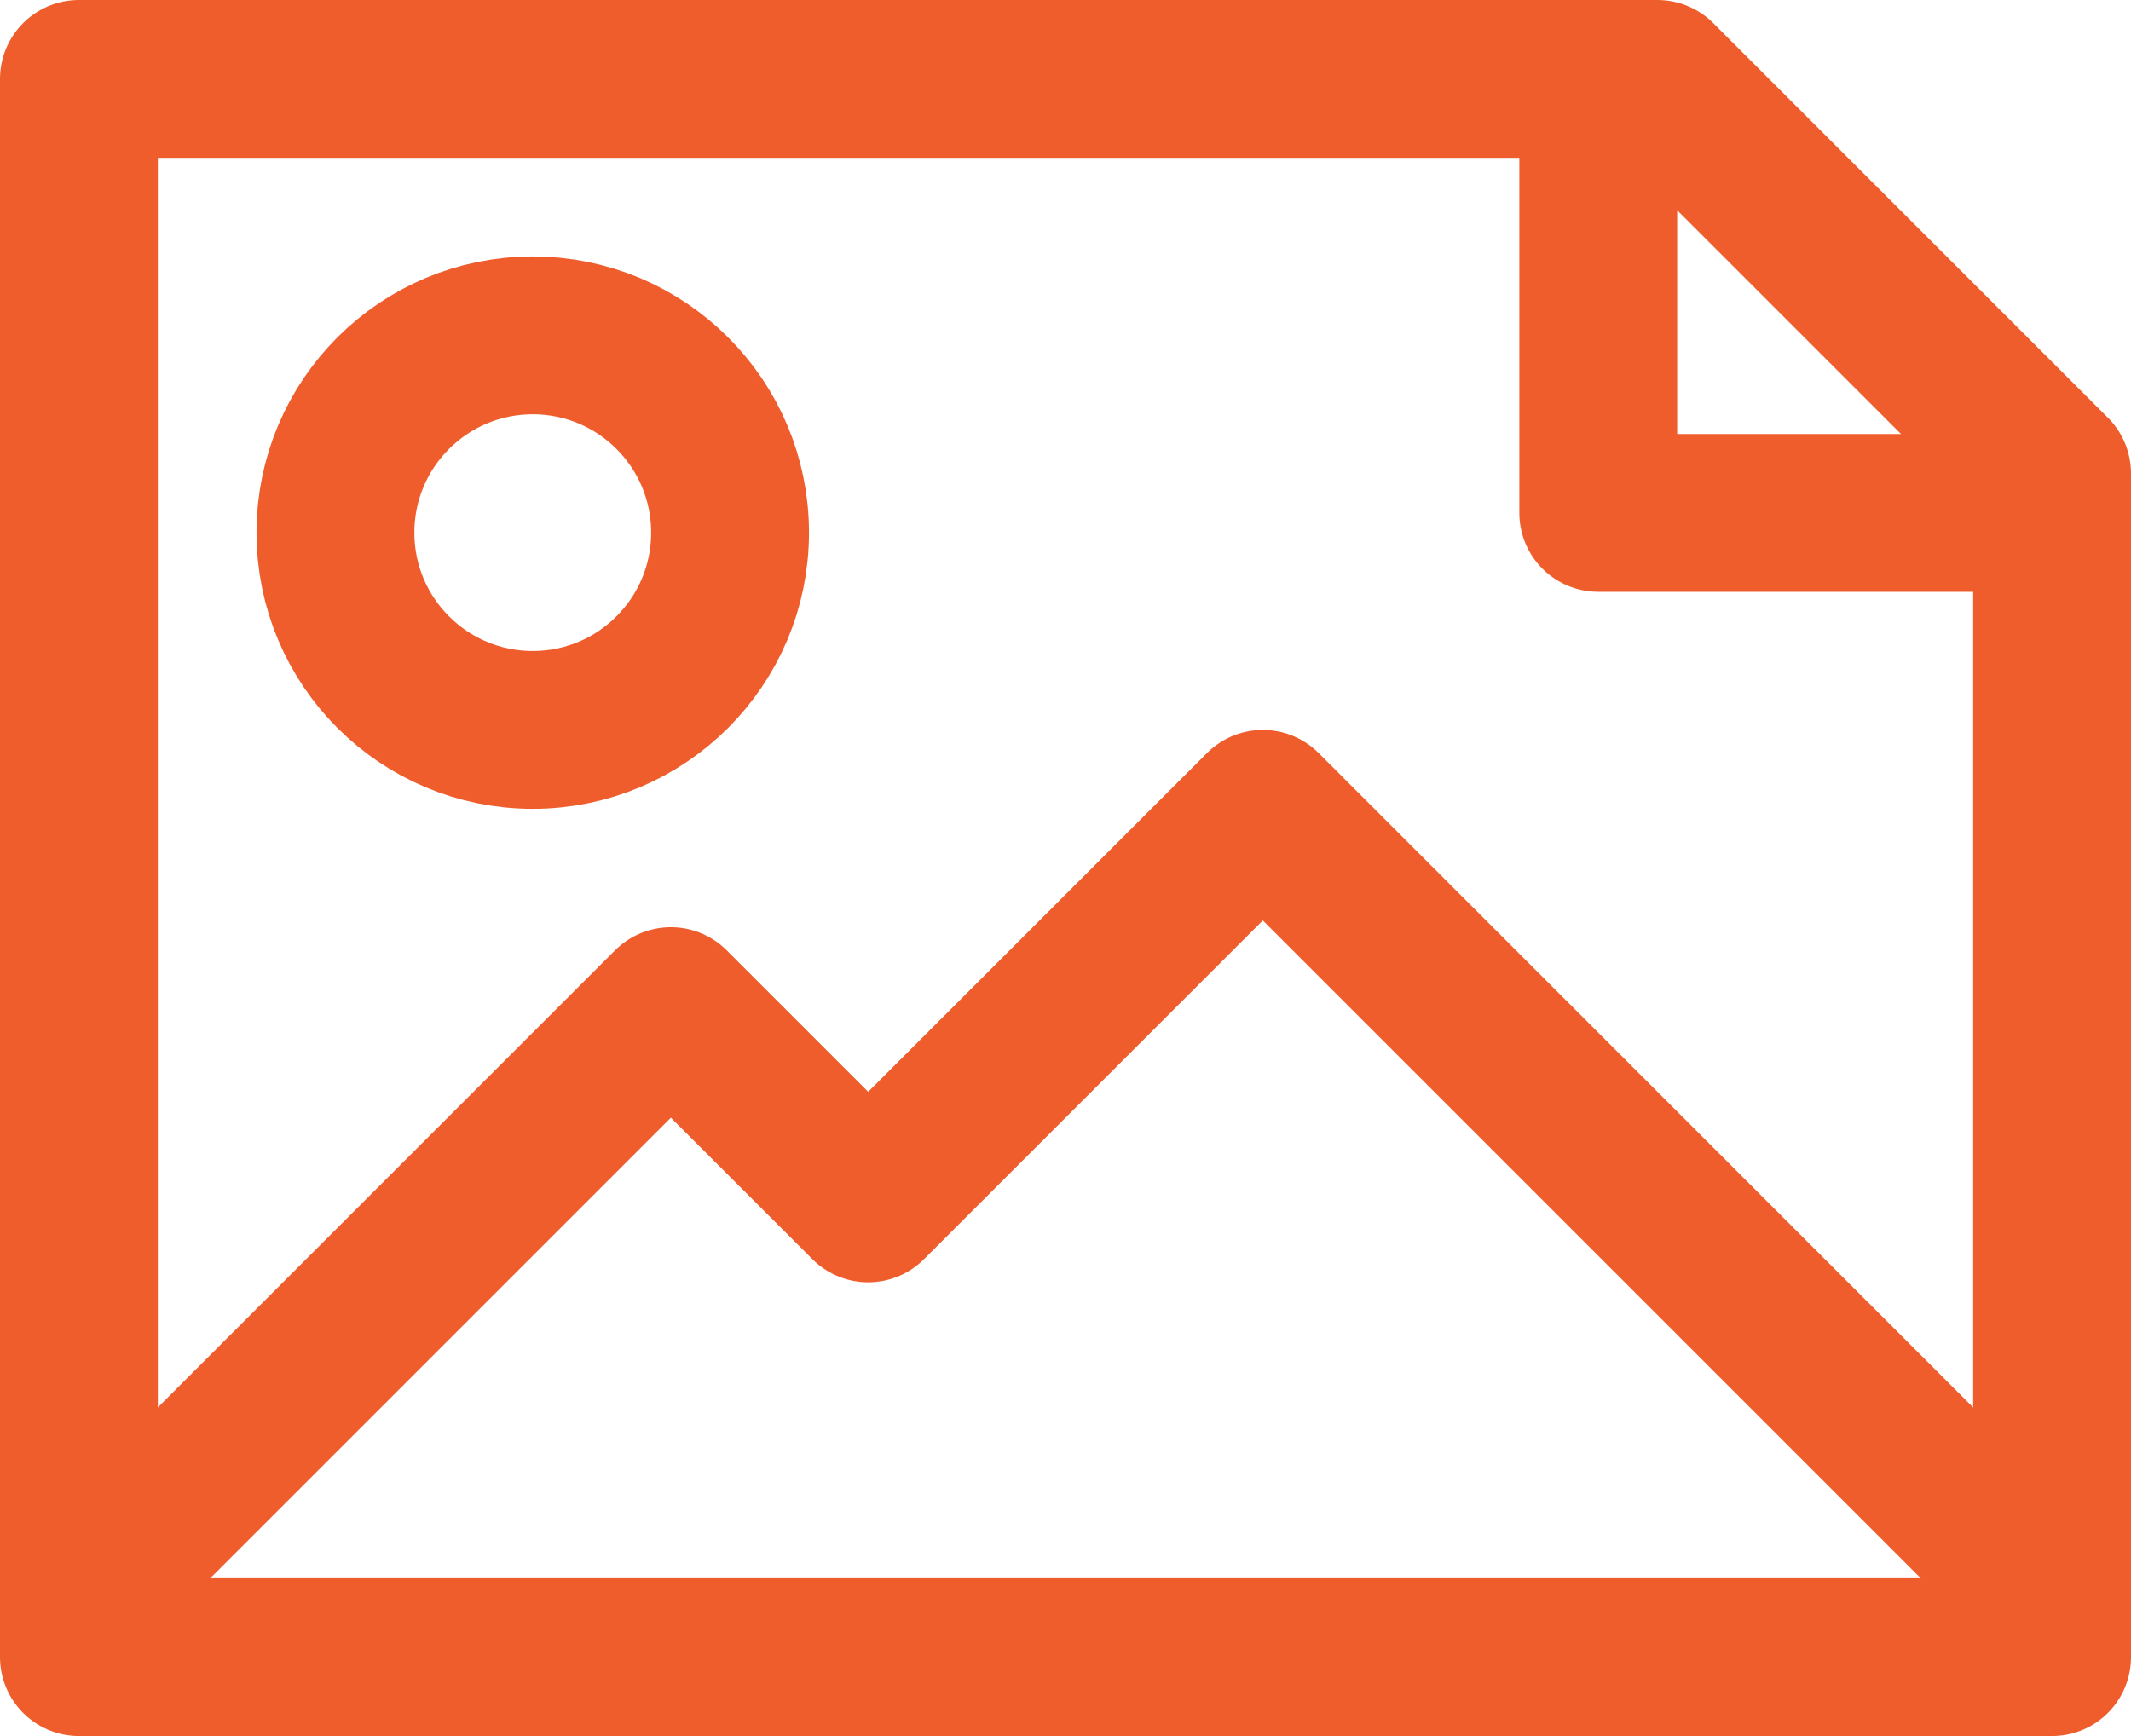
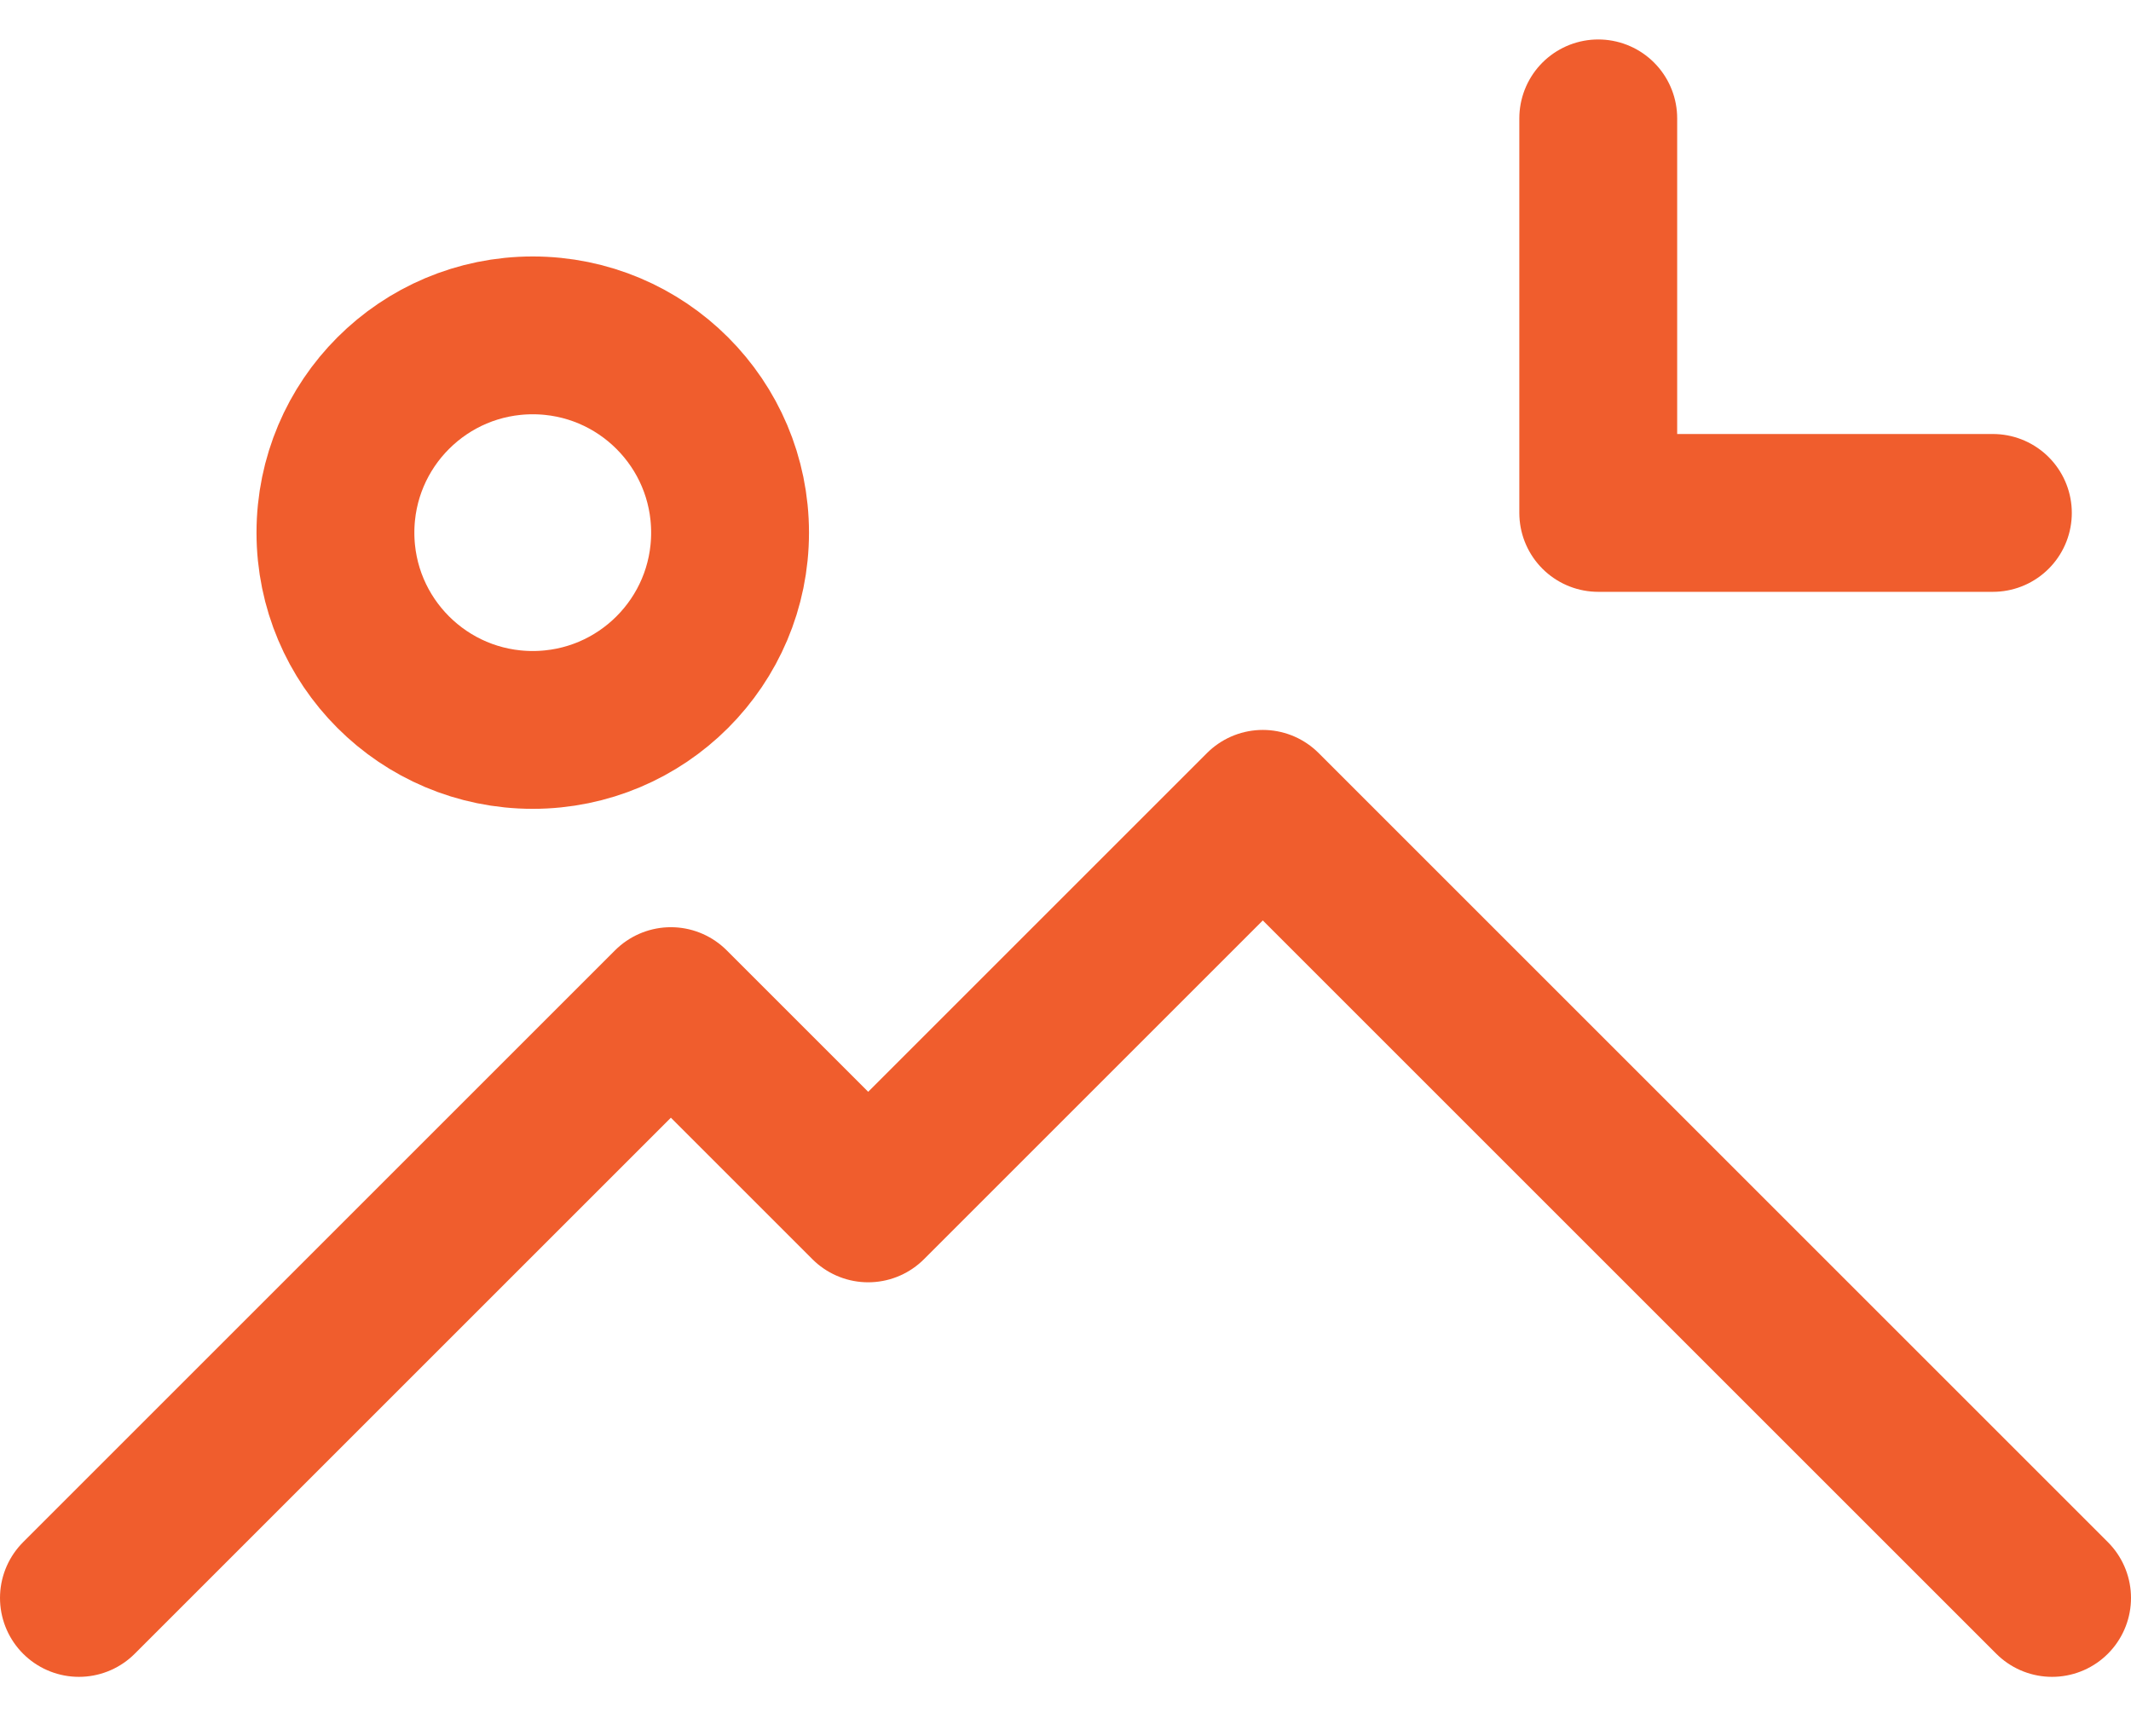
<svg xmlns="http://www.w3.org/2000/svg" width="27" height="22" viewBox="0 0 27 22" fill="none">
  <g id="10. File photo">
    <g id="10. File photo_2">
-       <path id="Layer 1" fill-rule="evenodd" clip-rule="evenodd" d="M26 6V21L1 21V1H21L26 6Z" stroke="#F05D2D" stroke-width="2" stroke-linecap="round" stroke-linejoin="round" />
      <path id="Layer 2" d="M20.25 1.5V6.5H25.25" stroke="#F05D2D" stroke-width="2" stroke-linecap="round" stroke-linejoin="round" />
      <path id="Layer 3" d="M1 20.25L8.5 12.75L11 15.25L16 10.25L26 20.25" stroke="#F05D2D" stroke-width="2" stroke-linecap="round" stroke-linejoin="round" />
      <path id="Layer 4" fill-rule="evenodd" clip-rule="evenodd" d="M6.75 9.25C8.131 9.25 9.25 8.131 9.25 6.75C9.25 5.369 8.131 4.25 6.75 4.25C5.369 4.25 4.25 5.369 4.25 6.75C4.25 8.131 5.369 9.25 6.75 9.25Z" stroke="#F05D2D" stroke-width="2" stroke-linecap="round" stroke-linejoin="round" />
    </g>
  </g>
</svg>